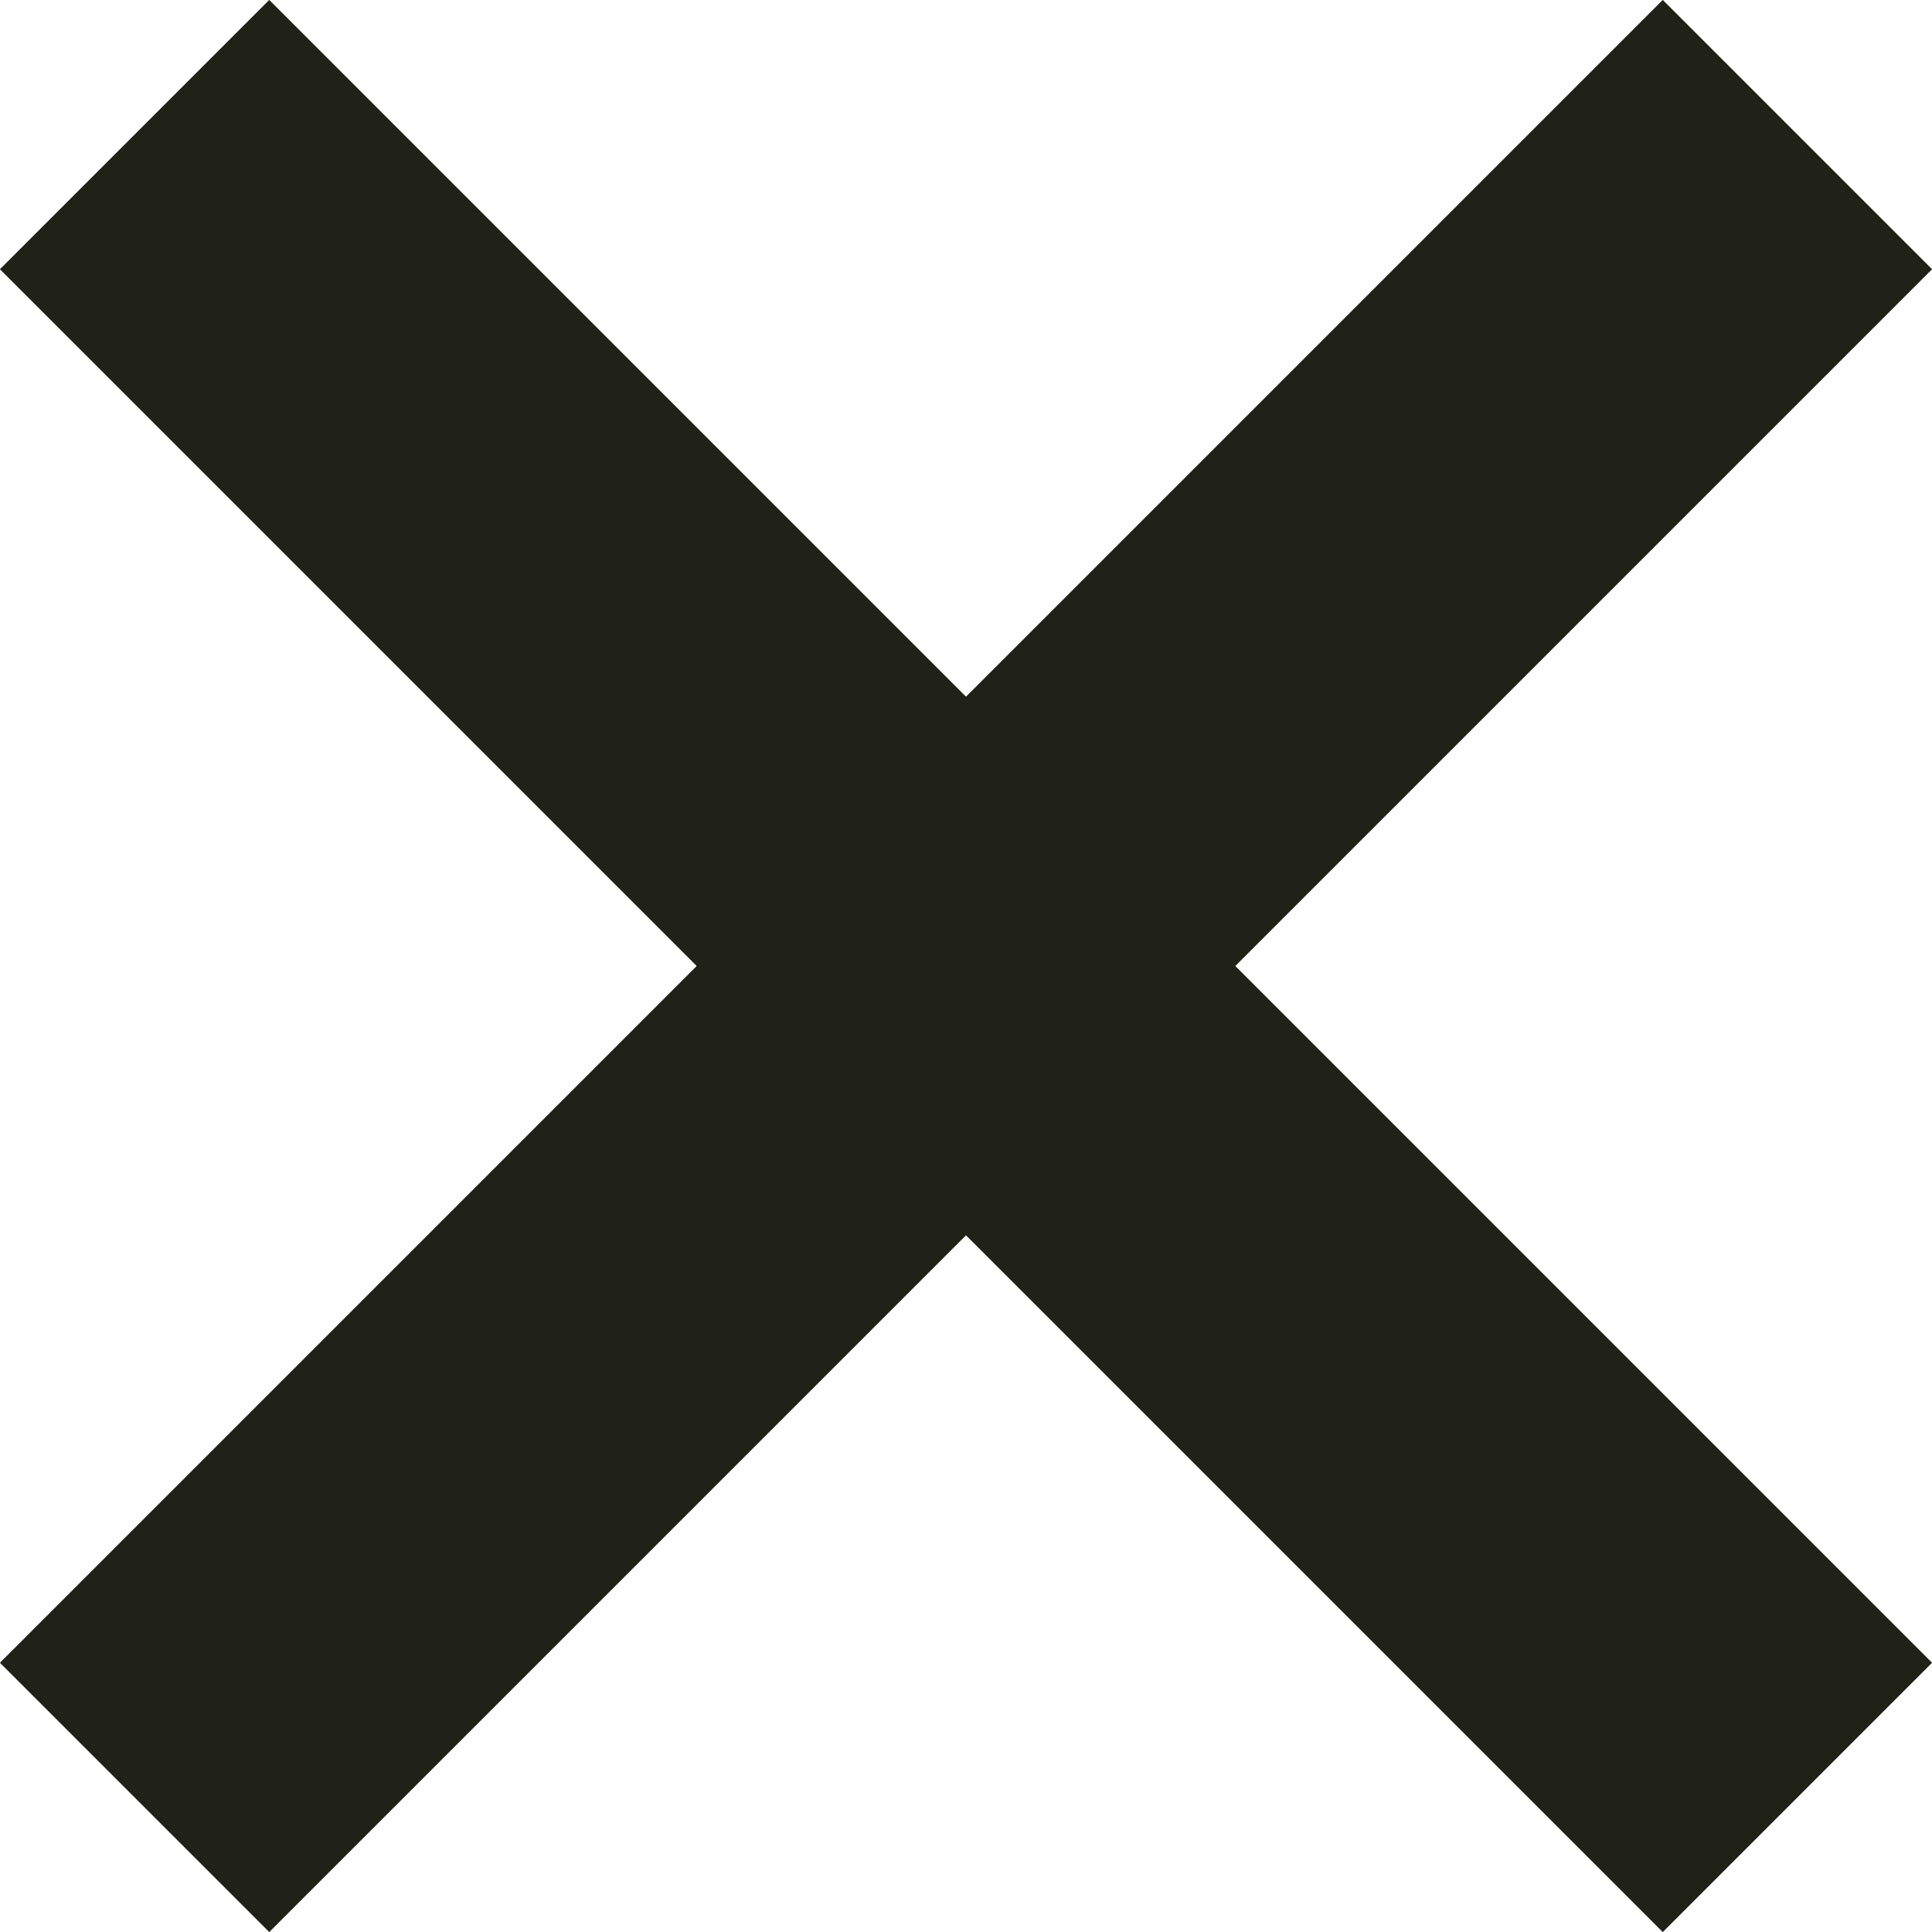
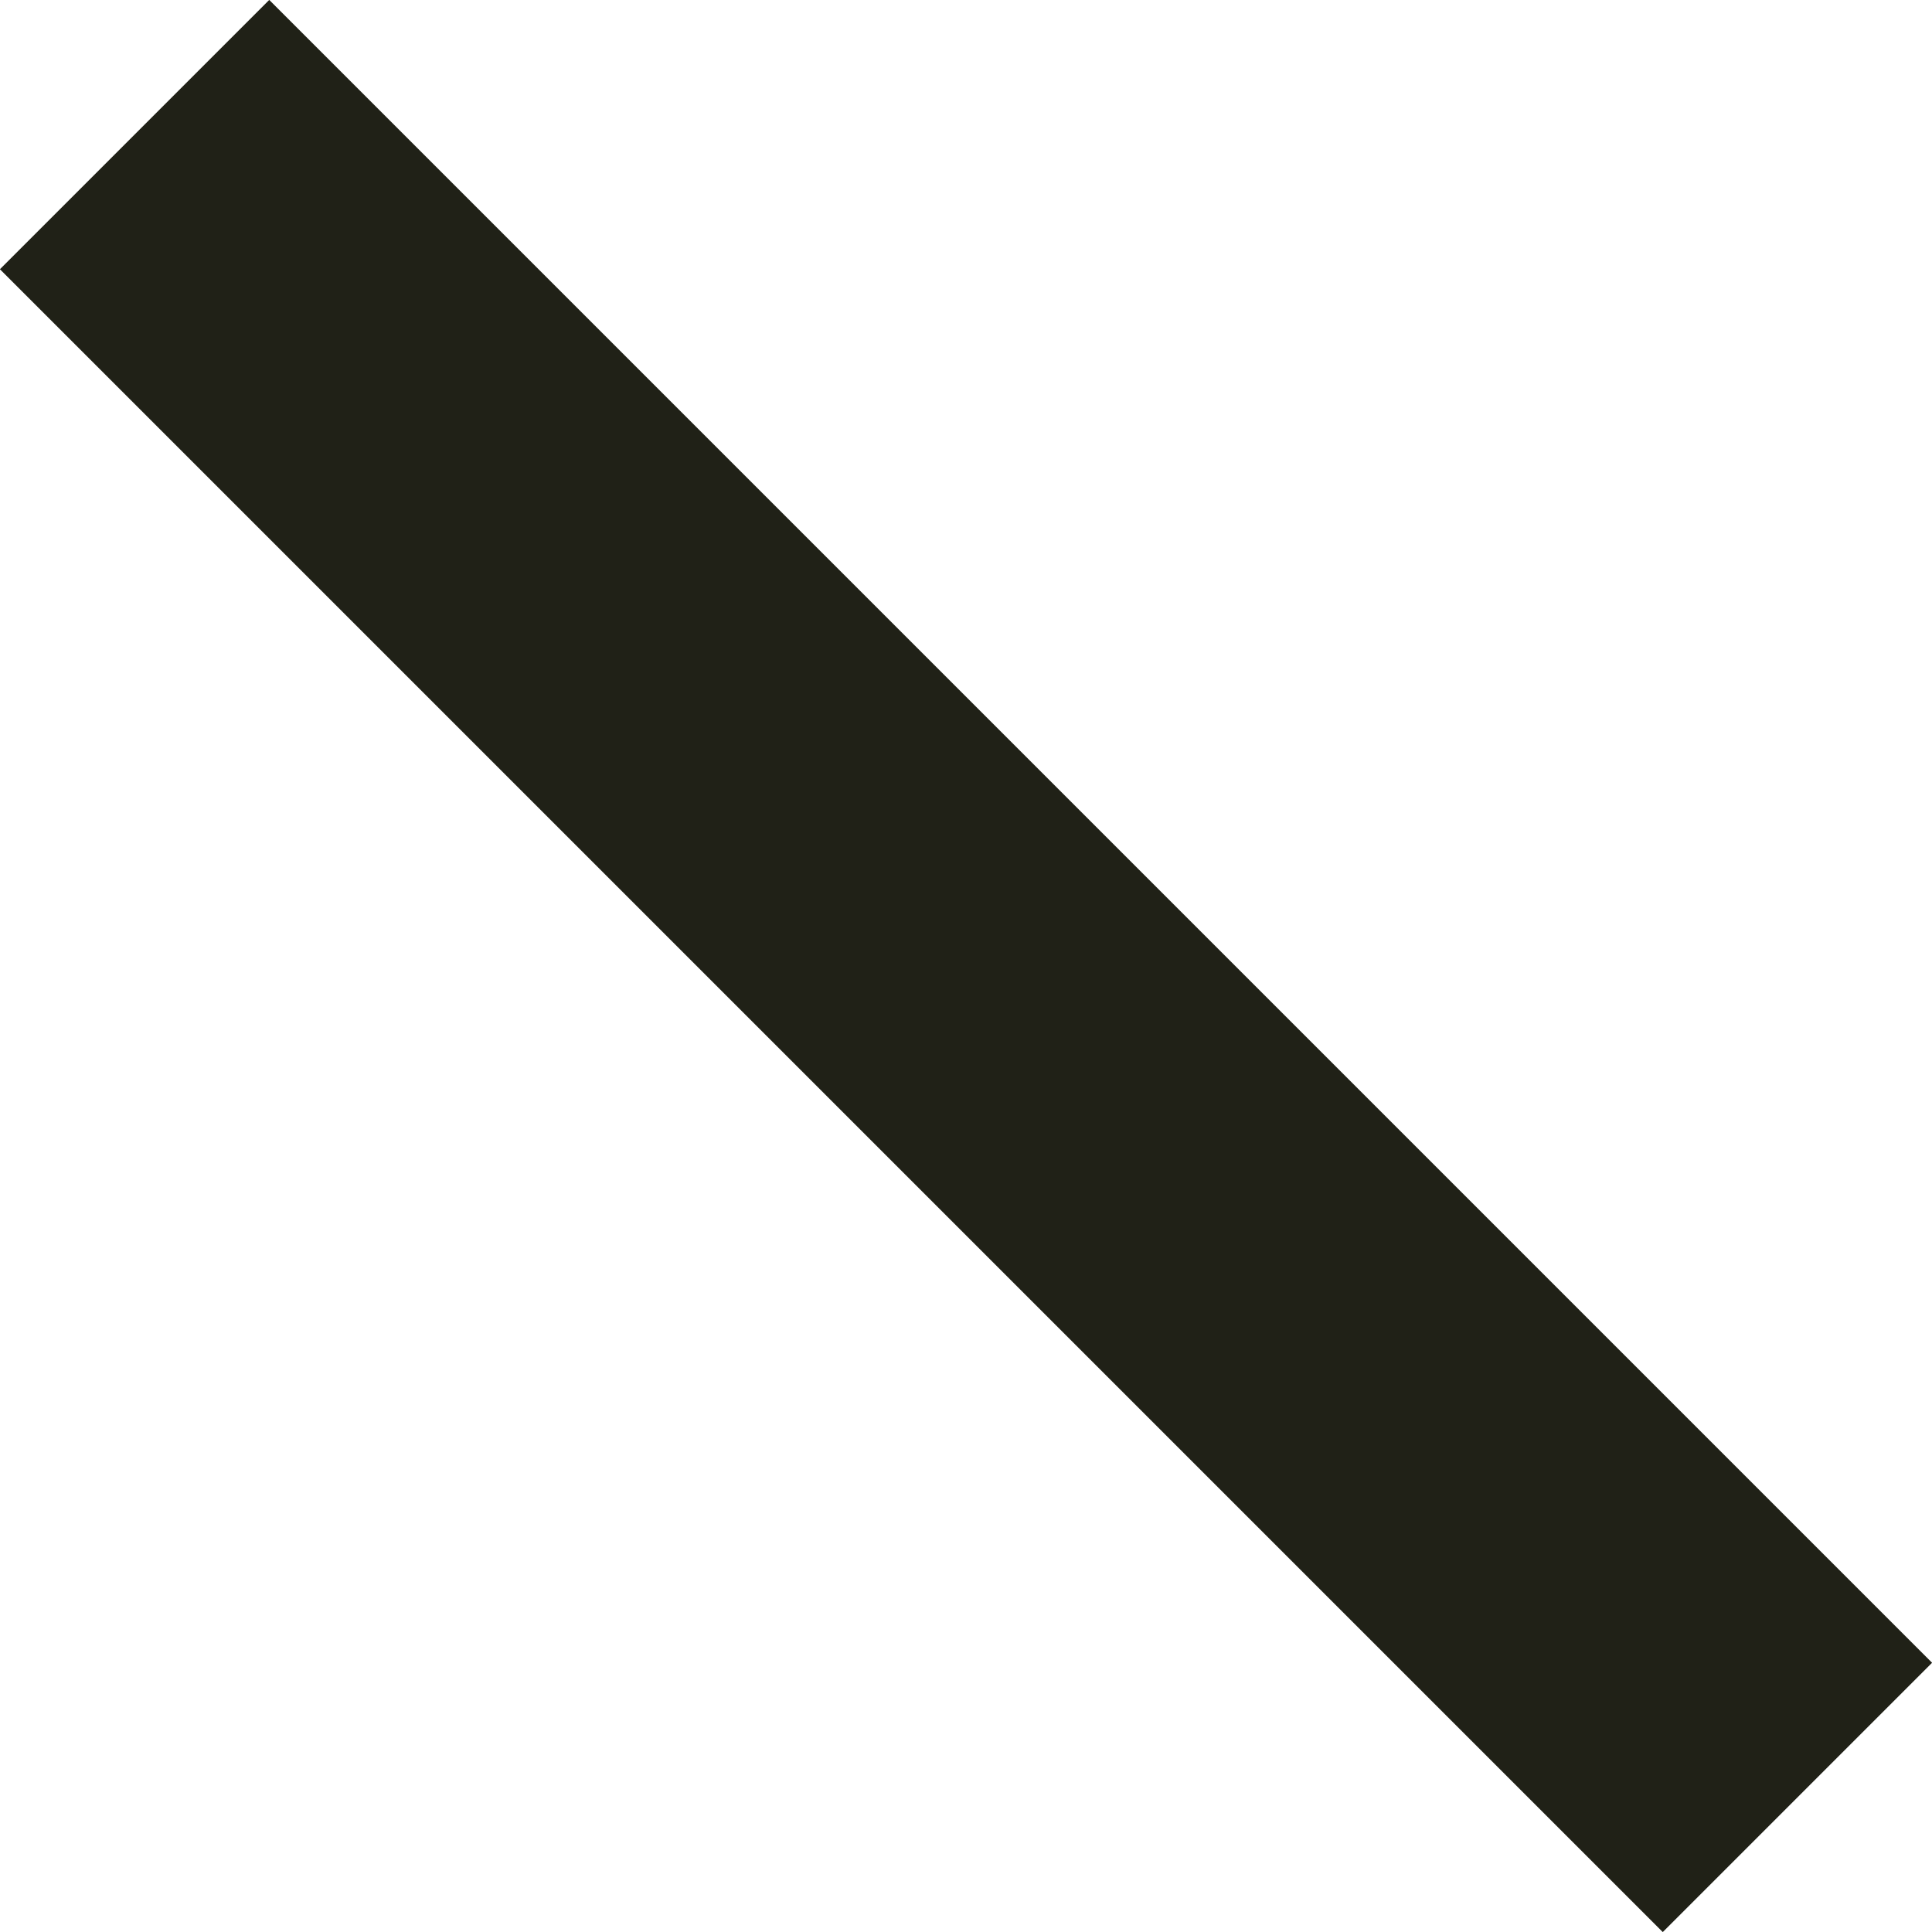
<svg xmlns="http://www.w3.org/2000/svg" width="7.609" height="7.609" viewBox="0 0 7.609 7.609">
  <g id="Groupe_375" data-name="Groupe 375" transform="translate(-678.97 -2070.97)">
    <line id="Ligne_48" data-name="Ligne 48" x2="6.549" y2="6.549" transform="translate(679.5 2071.5)" fill="none" stroke="#202117" stroke-width="1.5" />
-     <line id="Ligne_49" data-name="Ligne 49" x1="6.549" y2="6.549" transform="translate(679.5 2071.5)" fill="none" stroke="#202117" stroke-width="1.5" />
  </g>
</svg>